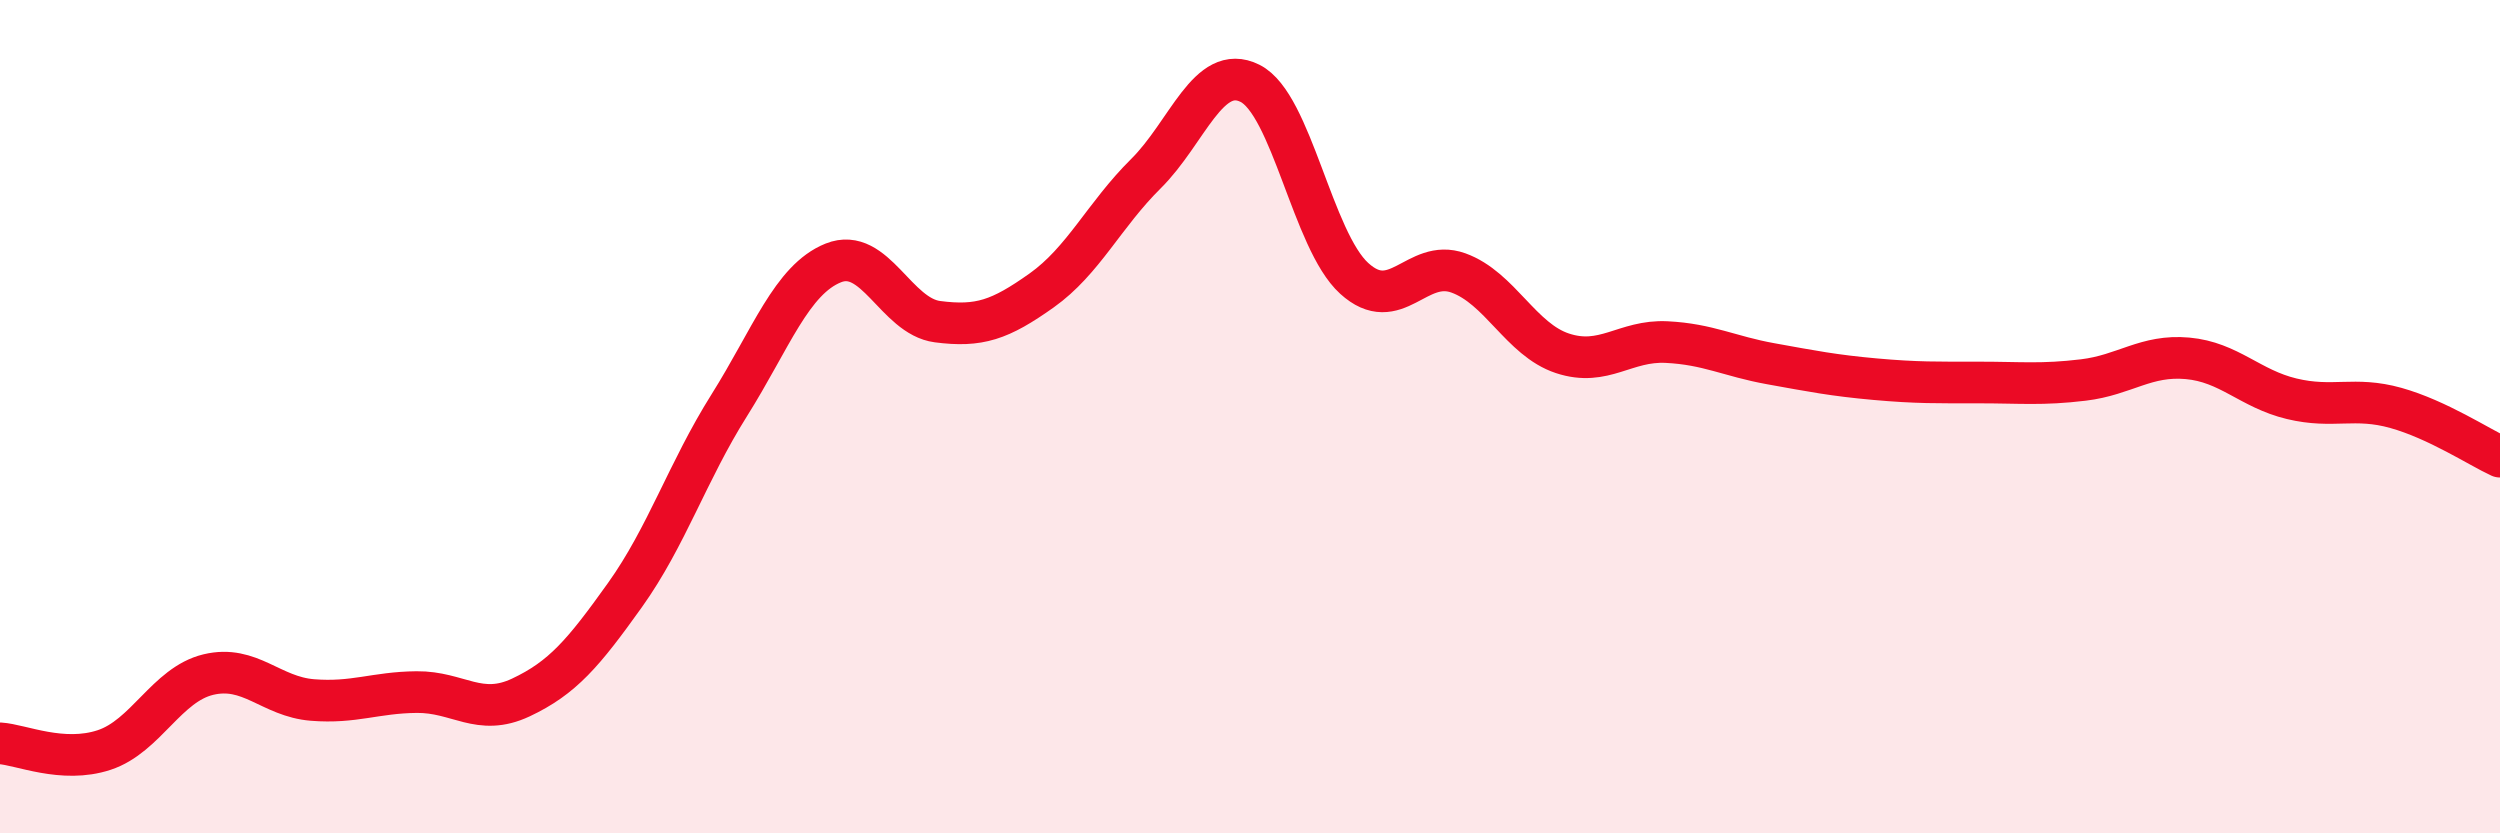
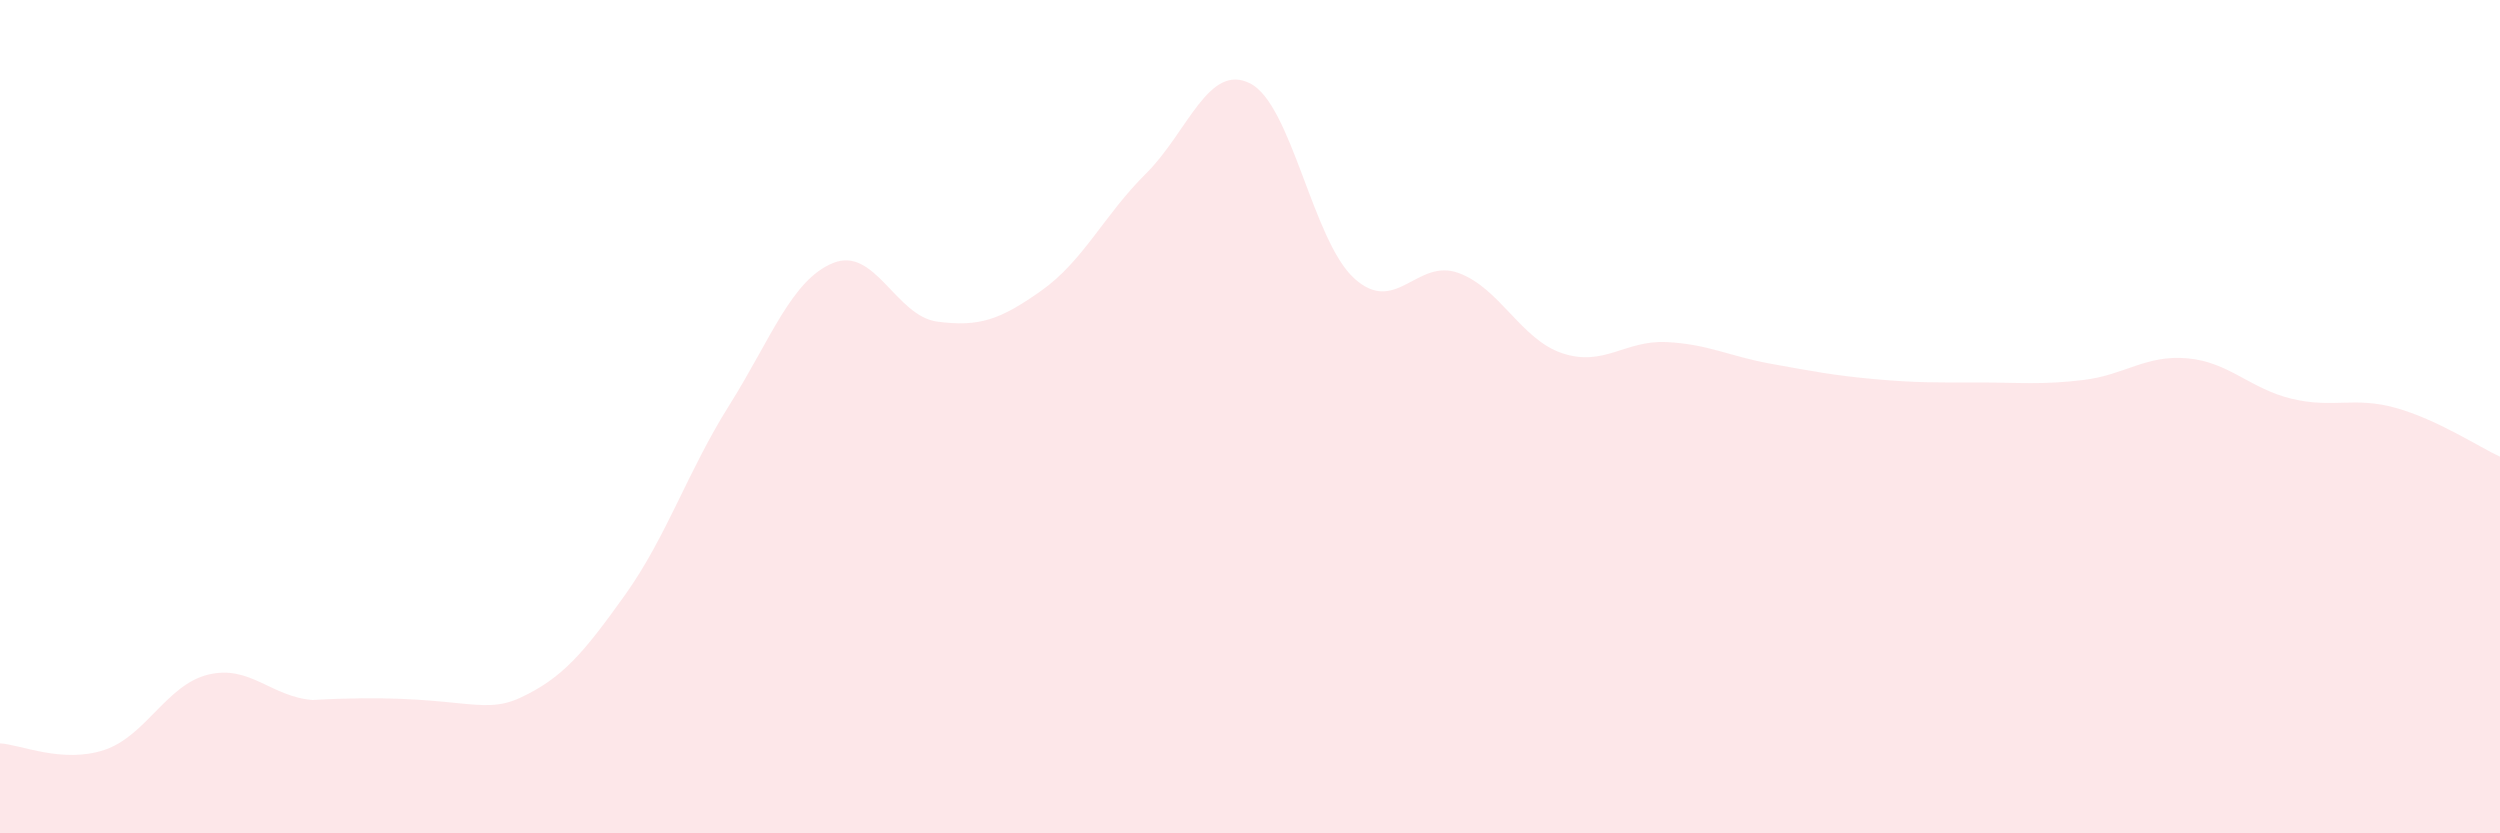
<svg xmlns="http://www.w3.org/2000/svg" width="60" height="20" viewBox="0 0 60 20">
-   <path d="M 0,17.84 C 0.5,17.87 1.5,18.33 2.5,18 C 3.5,17.67 4,16.43 5,16.19 C 6,15.95 6.5,16.72 7.5,16.8 C 8.5,16.88 9,16.62 10,16.61 C 11,16.6 11.5,17.21 12.5,16.74 C 13.5,16.27 14,15.68 15,14.28 C 16,12.88 16.5,11.32 17.5,9.73 C 18.5,8.14 19,6.71 20,6.31 C 21,5.91 21.5,7.59 22.5,7.72 C 23.5,7.85 24,7.68 25,6.97 C 26,6.26 26.5,5.16 27.5,4.17 C 28.5,3.18 29,1.5 30,2 C 31,2.5 31.5,5.77 32.5,6.68 C 33.5,7.59 34,6.19 35,6.55 C 36,6.91 36.5,8.15 37.5,8.48 C 38.5,8.81 39,8.16 40,8.21 C 41,8.26 41.5,8.55 42.5,8.73 C 43.5,8.91 44,9.01 45,9.1 C 46,9.19 46.5,9.18 47.5,9.18 C 48.5,9.18 49,9.24 50,9.12 C 51,9 51.5,8.51 52.5,8.6 C 53.5,8.69 54,9.33 55,9.57 C 56,9.81 56.5,9.51 57.5,9.79 C 58.5,10.07 59.5,10.73 60,10.96L60 20L0 20Z" fill="#EB0A25" opacity="0.1" stroke-linecap="round" stroke-linejoin="round" />
-   <path d="M 0,17.84 C 0.5,17.87 1.5,18.33 2.5,18 C 3.5,17.67 4,16.43 5,16.19 C 6,15.95 6.5,16.72 7.5,16.8 C 8.5,16.88 9,16.62 10,16.61 C 11,16.6 11.5,17.21 12.5,16.74 C 13.5,16.27 14,15.68 15,14.28 C 16,12.88 16.5,11.32 17.5,9.73 C 18.5,8.14 19,6.71 20,6.31 C 21,5.91 21.5,7.59 22.5,7.72 C 23.5,7.85 24,7.68 25,6.97 C 26,6.26 26.5,5.16 27.5,4.17 C 28.5,3.18 29,1.5 30,2 C 31,2.5 31.5,5.77 32.5,6.68 C 33.5,7.59 34,6.19 35,6.55 C 36,6.91 36.5,8.15 37.5,8.48 C 38.5,8.81 39,8.16 40,8.21 C 41,8.26 41.5,8.55 42.5,8.73 C 43.5,8.91 44,9.01 45,9.1 C 46,9.19 46.5,9.18 47.5,9.18 C 48.5,9.18 49,9.24 50,9.12 C 51,9 51.5,8.51 52.5,8.6 C 53.5,8.69 54,9.33 55,9.57 C 56,9.81 56.5,9.51 57.5,9.79 C 58.5,10.07 59.5,10.73 60,10.96" stroke="#EB0A25" stroke-width="1" fill="none" stroke-linecap="round" stroke-linejoin="round" />
+   <path d="M 0,17.84 C 0.5,17.87 1.5,18.33 2.5,18 C 3.5,17.67 4,16.43 5,16.19 C 6,15.95 6.5,16.72 7.5,16.8 C 11,16.6 11.5,17.21 12.5,16.74 C 13.5,16.27 14,15.68 15,14.28 C 16,12.88 16.5,11.32 17.5,9.73 C 18.5,8.14 19,6.71 20,6.31 C 21,5.91 21.5,7.59 22.5,7.72 C 23.5,7.85 24,7.68 25,6.97 C 26,6.26 26.5,5.16 27.5,4.17 C 28.5,3.18 29,1.5 30,2 C 31,2.5 31.5,5.77 32.5,6.68 C 33.5,7.59 34,6.19 35,6.55 C 36,6.91 36.5,8.15 37.5,8.48 C 38.5,8.81 39,8.16 40,8.21 C 41,8.26 41.5,8.55 42.5,8.73 C 43.5,8.91 44,9.01 45,9.1 C 46,9.19 46.5,9.18 47.5,9.18 C 48.5,9.18 49,9.24 50,9.12 C 51,9 51.5,8.51 52.5,8.6 C 53.5,8.69 54,9.33 55,9.57 C 56,9.81 56.5,9.51 57.5,9.79 C 58.5,10.07 59.5,10.73 60,10.96L60 20L0 20Z" fill="#EB0A25" opacity="0.1" stroke-linecap="round" stroke-linejoin="round" />
</svg>